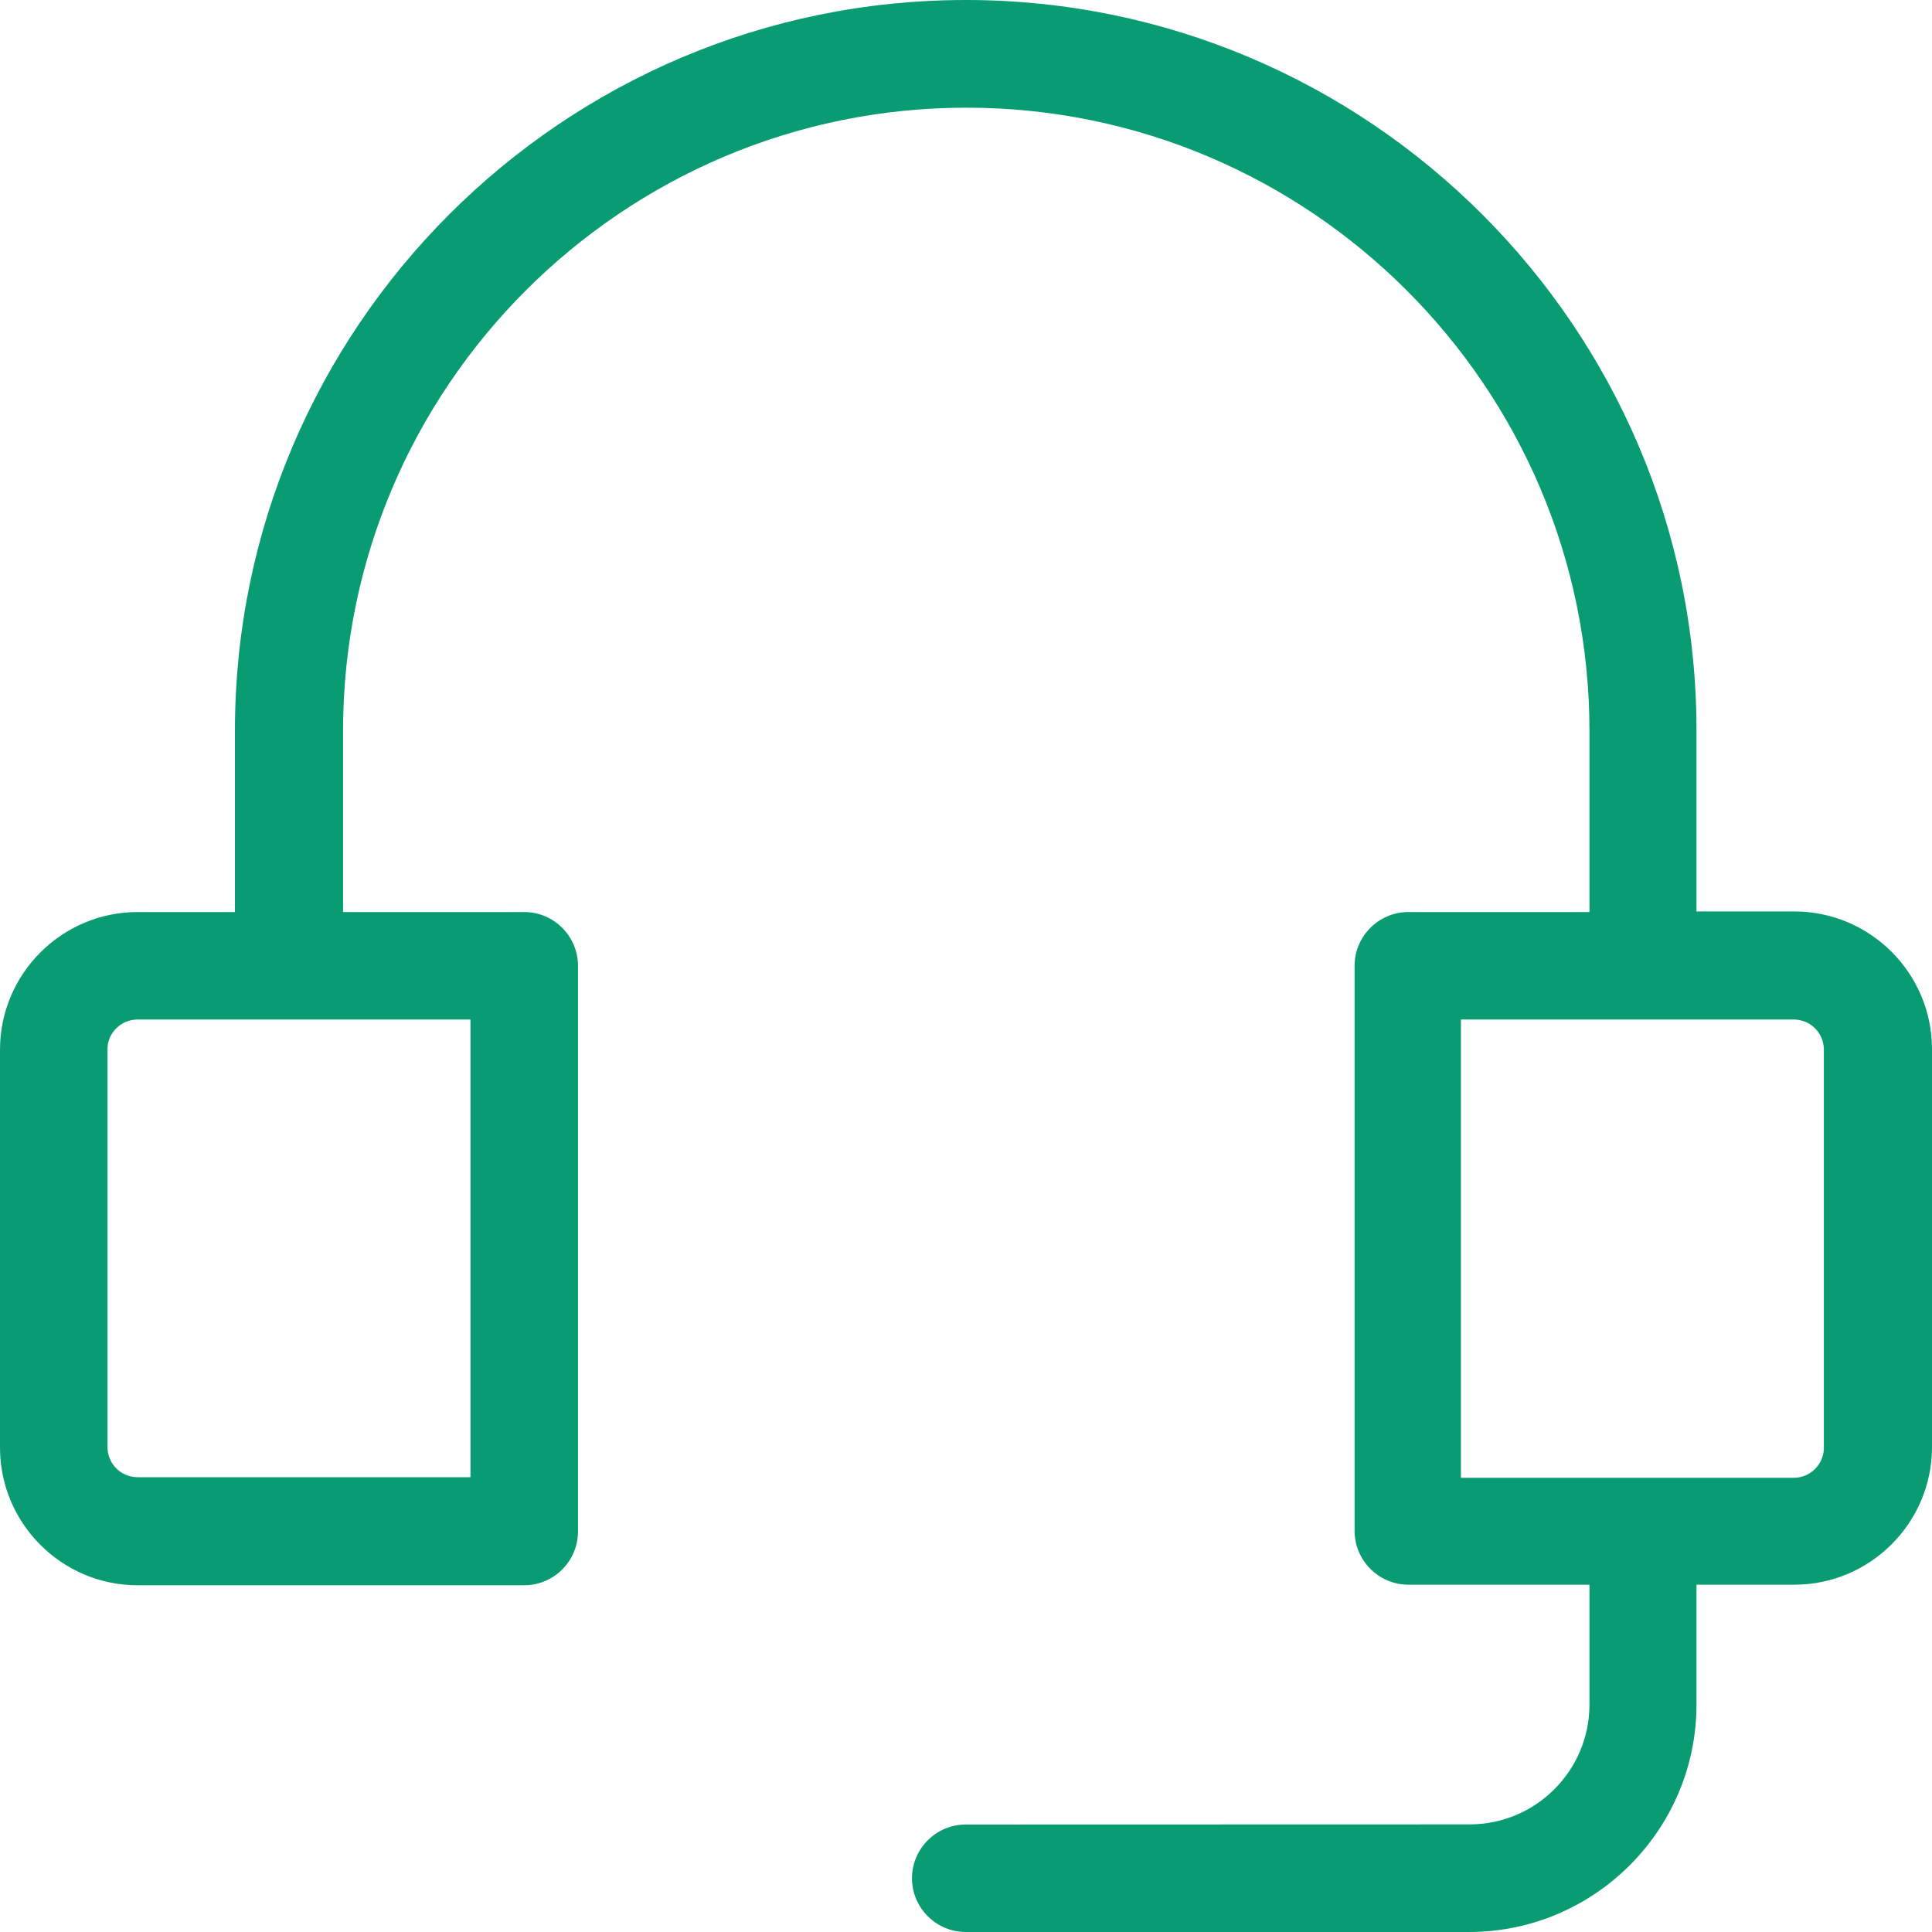
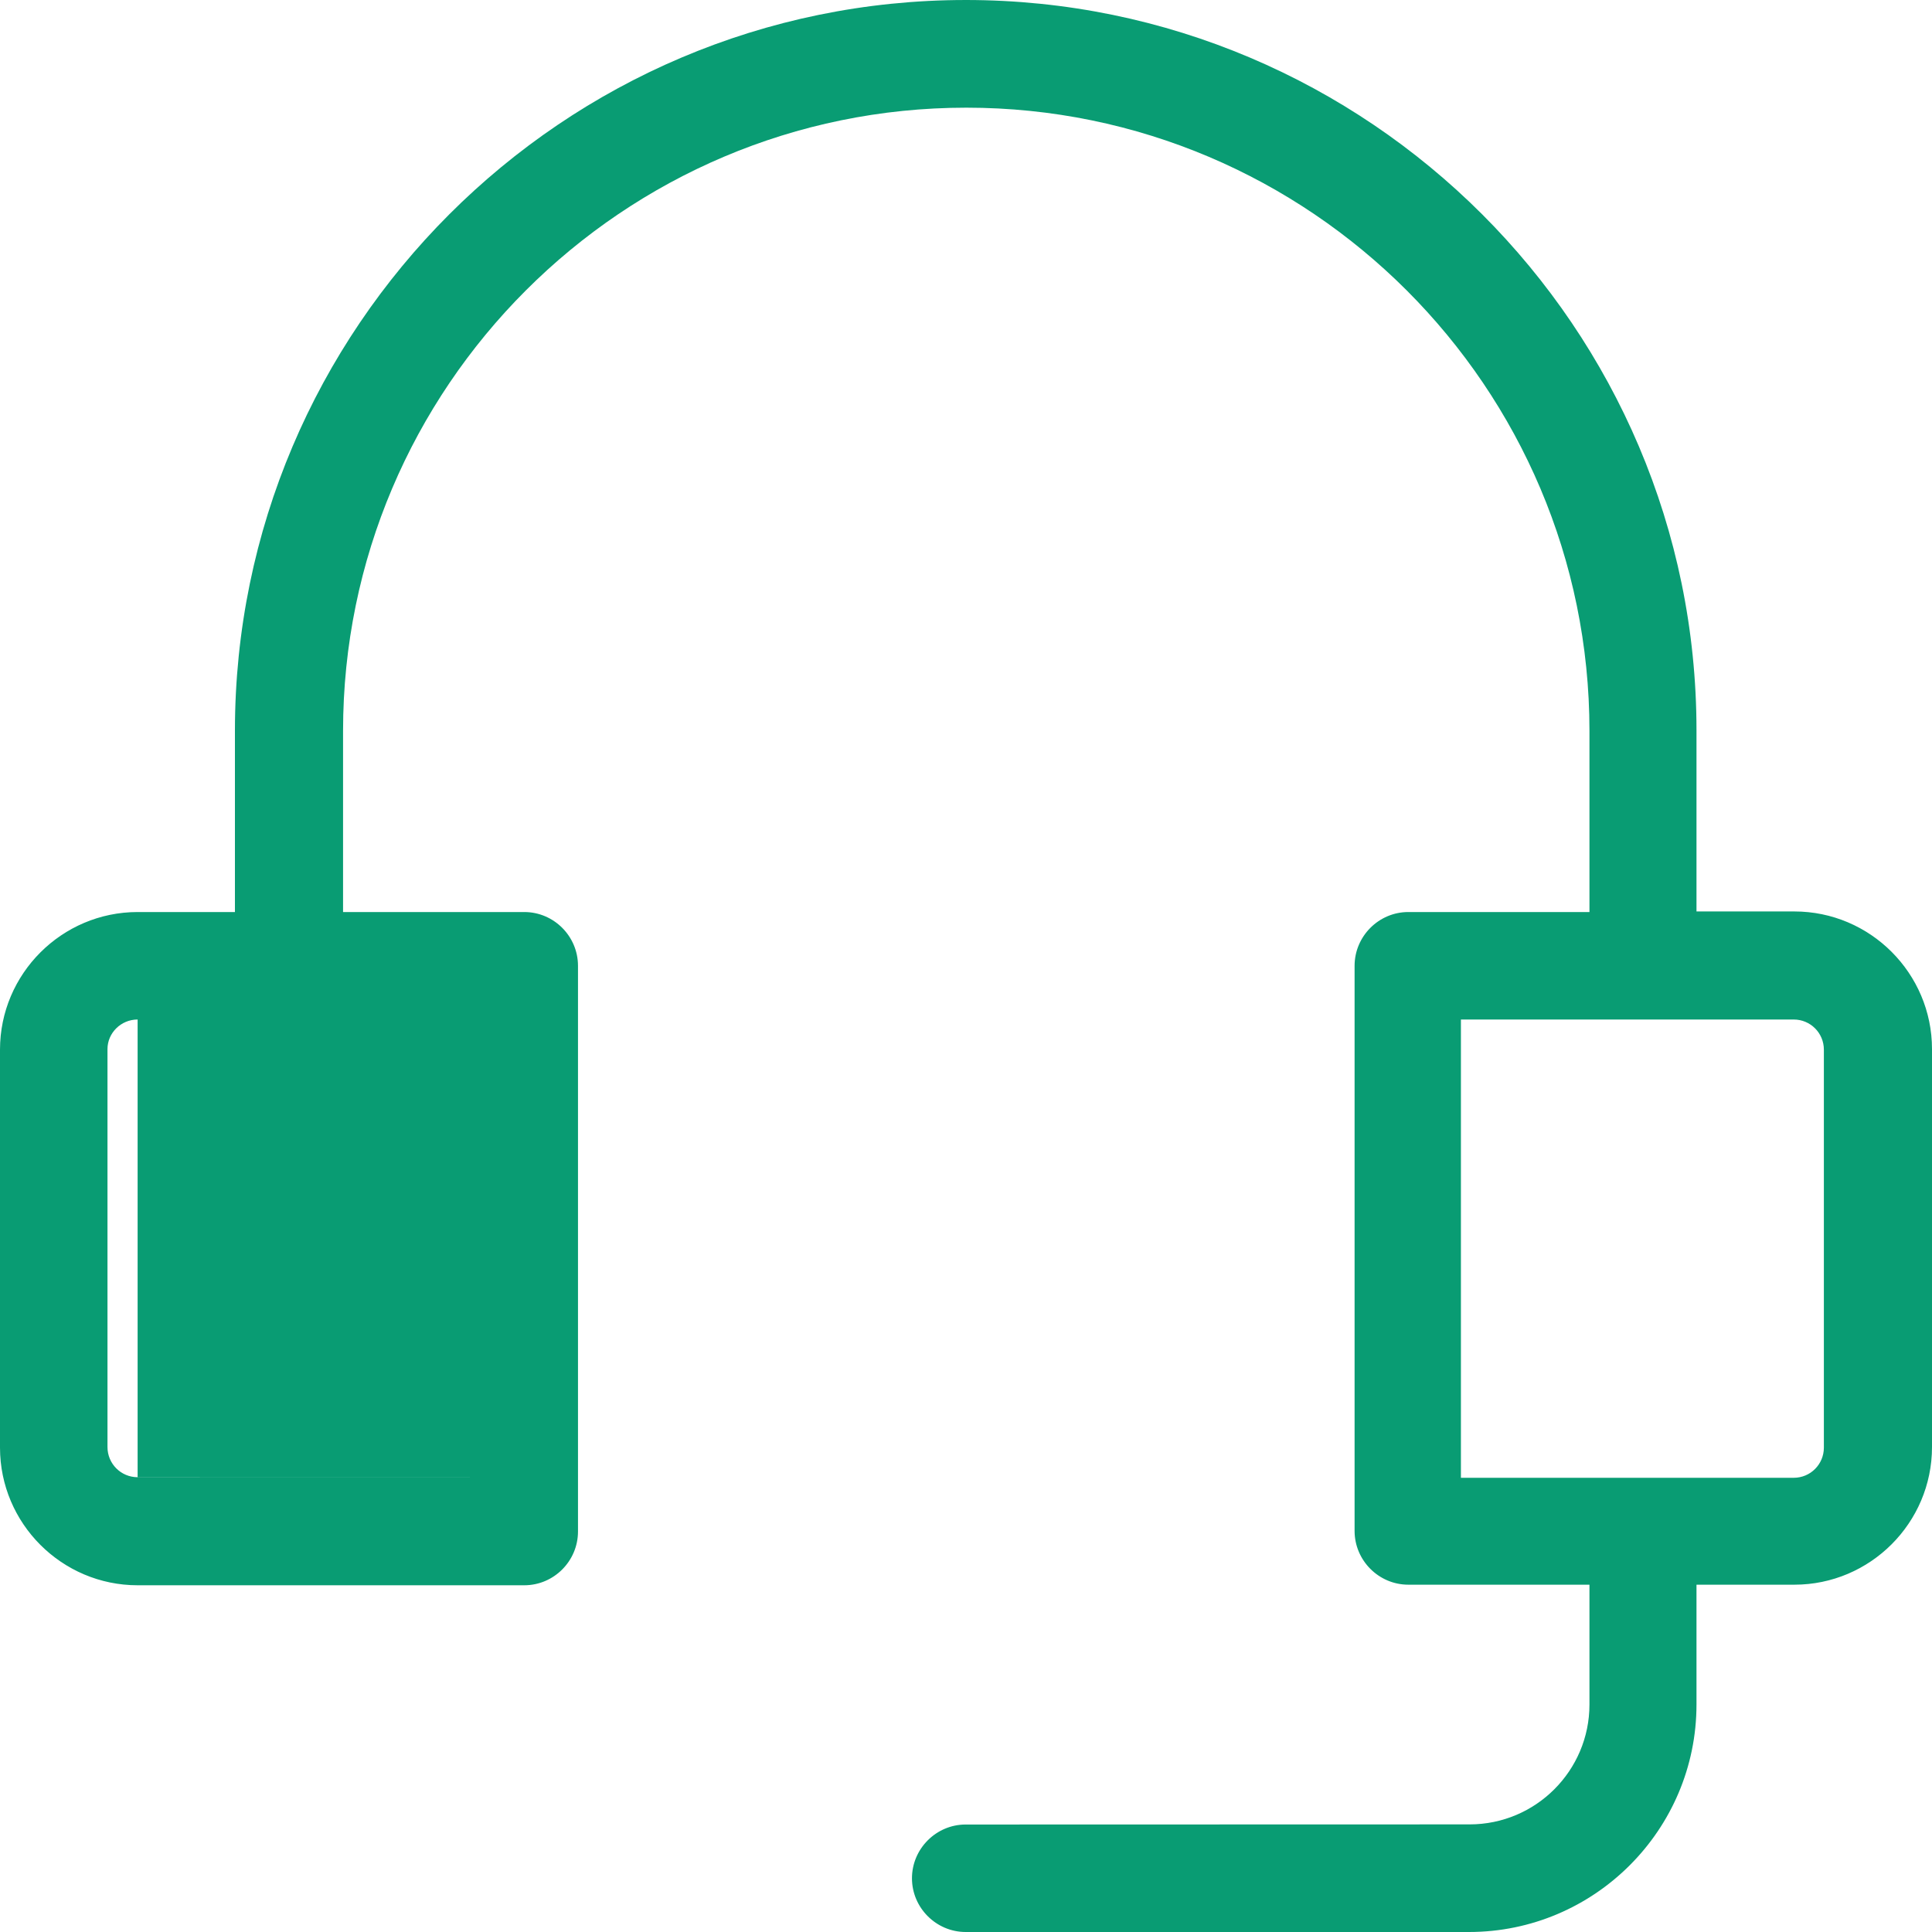
<svg xmlns="http://www.w3.org/2000/svg" width="30" height="30" viewBox="0 0 30 30" fill="none">
-   <path d="M14.995 7.7592e-05C8.741 7.7592e-05 3.648 5.093 3.648 11.347V14.162H2.137C0.96 14.162 0 15.122 0 16.299V22.479C0 23.656 0.96 24.616 2.137 24.616H8.141C8.6 24.616 8.975 24.24 8.975 23.781V14.997C8.975 14.538 8.6 14.162 8.141 14.162H5.327V11.349C5.327 6.014 9.669 1.672 15.005 1.672C20.34 1.672 24.681 6.013 24.681 11.349V14.162H21.868C21.41 14.162 21.034 14.538 21.034 14.997V23.772C21.034 24.231 21.41 24.607 21.868 24.607H24.681V26.468C24.681 27.495 23.847 28.329 22.82 28.329L14.995 28.331C14.537 28.331 14.161 28.707 14.161 29.166C14.161 29.624 14.537 30 14.995 30H22.811C24.757 30 26.343 28.414 26.343 26.468V24.607H27.863C29.04 24.607 30 23.647 30 22.47V16.29C30 15.113 29.04 14.153 27.863 14.153H26.343V11.34C26.343 5.094 21.25 0 14.996 0L14.995 7.7592e-05ZM7.297 22.938H2.137C1.878 22.938 1.669 22.729 1.669 22.469V16.29C1.669 16.041 1.877 15.831 2.137 15.831H7.305V22.937L7.297 22.938ZM28.321 16.299V22.479C28.321 22.737 28.113 22.947 27.853 22.947H22.685V15.831H27.853C28.113 15.831 28.321 16.041 28.321 16.299Z" fill="#099C73" />
+   <path d="M14.995 7.7592e-05C8.741 7.7592e-05 3.648 5.093 3.648 11.347V14.162H2.137C0.96 14.162 0 15.122 0 16.299V22.479C0 23.656 0.96 24.616 2.137 24.616H8.141C8.6 24.616 8.975 24.24 8.975 23.781V14.997C8.975 14.538 8.6 14.162 8.141 14.162H5.327V11.349C5.327 6.014 9.669 1.672 15.005 1.672C20.34 1.672 24.681 6.013 24.681 11.349V14.162H21.868C21.41 14.162 21.034 14.538 21.034 14.997V23.772C21.034 24.231 21.41 24.607 21.868 24.607H24.681V26.468C24.681 27.495 23.847 28.329 22.82 28.329L14.995 28.331C14.537 28.331 14.161 28.707 14.161 29.166C14.161 29.624 14.537 30 14.995 30H22.811C24.757 30 26.343 28.414 26.343 26.468V24.607H27.863C29.04 24.607 30 23.647 30 22.47V16.29C30 15.113 29.04 14.153 27.863 14.153H26.343V11.34C26.343 5.094 21.25 0 14.996 0L14.995 7.7592e-05ZM7.297 22.938H2.137C1.878 22.938 1.669 22.729 1.669 22.469V16.29C1.669 16.041 1.877 15.831 2.137 15.831V22.937L7.297 22.938ZM28.321 16.299V22.479C28.321 22.737 28.113 22.947 27.853 22.947H22.685V15.831H27.853C28.113 15.831 28.321 16.041 28.321 16.299Z" fill="#099C73" />
</svg>